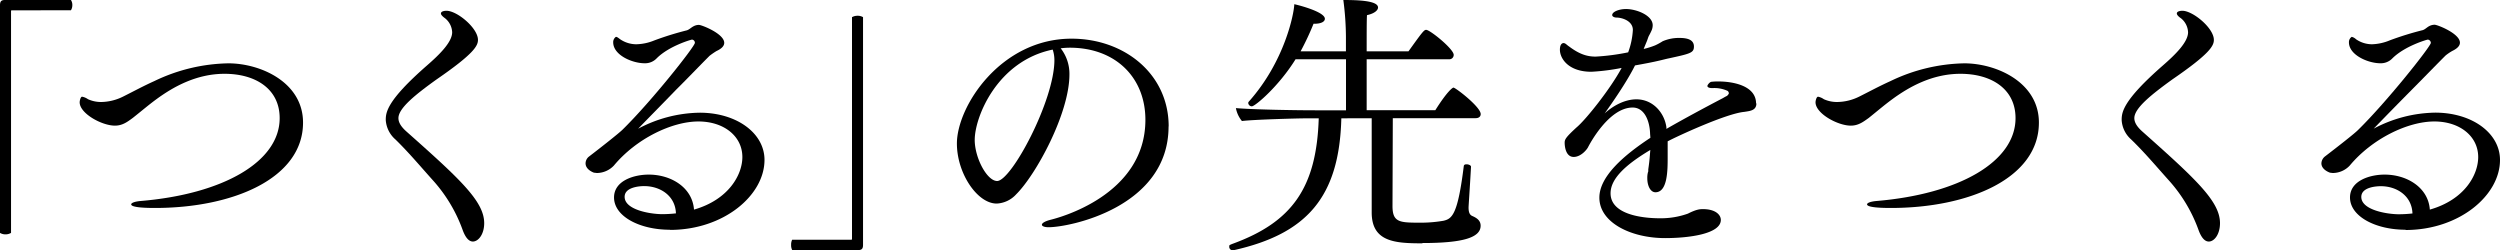
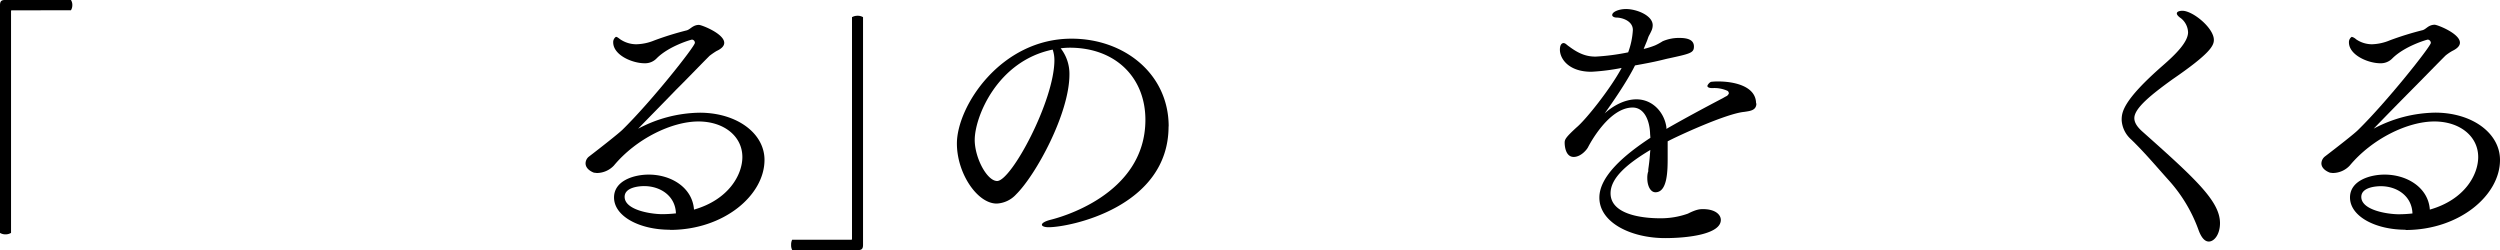
<svg xmlns="http://www.w3.org/2000/svg" viewBox="0 0 750 75.04">
  <title>about_title</title>
  <g id="レイヤー_2" data-name="レイヤー 2">
    <g id="text_photo" data-name="text/photo">
      <path d="M3.75,3.1c-.44,0-.44,0-.44.4V69.87a3.27,3.27,0,0,1-1.63.44A3.2,3.2,0,0,1,0,69.87V1.56C0,.41.4,0,1.46,0H21.28a2.72,2.72,0,0,1,.42,1.54,2.93,2.93,0,0,1-.42,1.54Z" />
-       <path d="M90.91,36.79c0,16.69-20.93,25.6-44.45,25.6-2.4,0-7.1-.09-7.1-1.08,0-.4.9-.82,2.71-1C67,58.24,83.9,48.5,83.9,35.44c0-8.75-7.21-13.3-16.54-13.3-8.53,0-15.48,4-20.42,7.61-2.38,1.74-4.7,3.73-7.1,5.62-1.57,1.15-3.07,2.32-5.36,2.32-3.95,0-10.58-3.66-10.58-7,0-.44.26-1.68.73-1.68a4.41,4.41,0,0,1,1.76.75,9.54,9.54,0,0,0,4,.84A15.19,15.19,0,0,0,37,28.94c3-1.5,6-3.13,9.33-4.63A53,53,0,0,1,68.51,19c9.66,0,22.4,5.69,22.4,17.77" />
-       <path d="M141.86,72.46c-1,0-2.07-.84-3-3.29a45,45,0,0,0-9.17-15.28c-3.95-4.41-7.1-8.18-11.07-12.06a8.43,8.43,0,0,1-2.89-5.8c0-2.29.26-5.8,12.33-16.36,3.7-3.22,7.59-7,7.59-10a5.66,5.66,0,0,0-2.16-4.21c-.46-.33-1.21-.93-1.21-1.41,0-.82,1.57-.82,1.65-.82,3.22,0,9.46,5.2,9.46,8.73,0,1.74-1.1,4.08-12.35,11.82-6.46,4.63-11.51,8.69-11.51,11.66,0,1.5,1.08,2.8,2.25,3.88C138,53.72,145.26,60.4,145.26,66.95c0,3.35-1.76,5.51-3.4,5.51" />
      <path d="M200.92,68.92c-9,0-16.71-4-16.71-9.68,0-5,5.89-6.86,10.41-6.86,6.73,0,13.1,3.88,13.58,10.5,10.45-3,14.51-10.5,14.51-15.77,0-6.22-5.51-10.67-13.19-10.67-7.92,0-18.61,5.12-25.36,13.23a7.08,7.08,0,0,1-5,2.23c-.33,0-.68-.09-.95-.09,0,0-2.54-.82-2.54-2.82a2.63,2.63,0,0,1,1-2c4-3.06,8.82-6.88,10-8,8.8-8.6,21.74-25,21.79-26.11a.94.94,0,0,0-.86-1c-.24,0-6.88,1.9-10.58,5.6a4.79,4.79,0,0,1-3.62,1.5c-3.75,0-9.44-2.47-9.44-6.28a1.92,1.92,0,0,1,.82-1.65c.35,0,.73.33,1.3.75a8.65,8.65,0,0,0,4.83,1.48,15.09,15.09,0,0,0,5.38-1.15,92.2,92.2,0,0,1,9.64-3c.73-.15,1.43-.9,2.16-1.26a3.38,3.38,0,0,1,1.59-.4c.82,0,7.59,2.65,7.59,5.38,0,1-.9,1.81-2.34,2.47a24,24,0,0,0-2.05,1.41c-3,3-6.59,6.77-10,10.14-4,4.15-8.18,8.36-11.44,11.75a40.13,40.13,0,0,1,18.48-4.81c11.07,0,19.43,6.13,19.43,14.16,0,10.63-12.24,21-28.33,21m-7.76-13.14c-1.3,0-5.87.27-5.87,3.22,0,3.79,7.21,5.12,11.07,5.2a39.18,39.18,0,0,0,4.32-.24c-.18-5.29-4.7-8.18-9.53-8.18" />
-       <path d="M611.67,36.79c0,16.69-20.93,25.6-44.45,25.6-2.4,0-7.1-.09-7.1-1.08,0-.4.9-.82,2.71-1,24.94-2.07,41.83-11.82,41.83-24.87,0-8.75-7.21-13.3-16.54-13.3-8.53,0-15.48,4-20.42,7.61-2.38,1.74-4.7,3.73-7.06,5.62-1.61,1.15-3.11,2.32-5.4,2.32-3.95,0-10.58-3.66-10.58-7,0-.44.26-1.68.77-1.68a4.55,4.55,0,0,1,1.72.75,9.53,9.53,0,0,0,4,.84,15.19,15.19,0,0,0,6.68-1.65c3-1.5,6-3.13,9.33-4.63A53,53,0,0,1,589.27,19c9.66,0,22.4,5.69,22.4,17.77" />
      <path d="M662.62,72.46c-1,0-2.07-.84-3-3.29a45,45,0,0,0-9.17-15.28c-3.95-4.41-7.1-8.18-11.11-12.06a8.37,8.37,0,0,1-2.84-5.8c0-2.29.26-5.8,12.33-16.36,3.7-3.22,7.59-7,7.59-10a5.66,5.66,0,0,0-2.16-4.21c-.51-.33-1.21-.93-1.21-1.41,0-.82,1.57-.82,1.65-.82,3.17,0,9.46,5.2,9.46,8.73,0,1.74-1.1,4.08-12.39,11.82-6.42,4.63-11.47,8.69-11.47,11.66,0,1.5,1.08,2.8,2.25,3.88C658.74,53.72,666,60.4,666,66.95c0,3.35-1.72,5.51-3.35,5.51" />
      <path d="M721.67,68.92c-9,0-16.67-4-16.67-9.68,0-5,5.87-6.86,10.39-6.86,6.7,0,13.1,3.88,13.56,10.5,10.52-3,14.51-10.5,14.51-15.77,0-6.22-5.51-10.67-13.16-10.67-7.94,0-18.61,5.12-25.38,13.23a7,7,0,0,1-5,2.23c-.35,0-.71-.09-.9-.09,0,0-2.6-.82-2.6-2.82a2.78,2.78,0,0,1,1-2c4-3.06,8.89-6.88,10-8,8.78-8.6,21.74-25,21.83-26.11a1,1,0,0,0-.9-1c-.26,0-6.86,1.9-10.61,5.6a4.79,4.79,0,0,1-3.62,1.5c-3.7,0-9.44-2.47-9.44-6.28a1.91,1.91,0,0,1,.84-1.65,3,3,0,0,1,1.32.75,8.47,8.47,0,0,0,4.78,1.48A15.09,15.09,0,0,0,717,12.08a92.45,92.45,0,0,1,9.66-3c.77-.15,1.41-.9,2.14-1.26a3.59,3.59,0,0,1,1.59-.4c.84,0,7.59,2.65,7.59,5.38,0,1-.9,1.81-2.27,2.47a14.19,14.19,0,0,0-2.07,1.41c-3,3-6.64,6.77-10,10.14C719.5,31,715.38,35.21,712.1,38.6a40.38,40.38,0,0,1,18.48-4.81C741.64,33.8,750,39.93,750,48c0,10.63-12.24,21-28.33,21m-7.41-13.14c-1.35,0-5.87.27-5.87,3.22,0,3.79,7.17,5.12,11.07,5.2a38.4,38.4,0,0,0,4.28-.24c-.18-5.29-4.7-8.18-9.48-8.18" />
      <path d="M257.45,75h-19.8a3.15,3.15,0,0,1-.31-1.54,3.27,3.27,0,0,1,.31-1.54H255.2c.4,0,.4,0,.4-.42V5.15a3.31,3.31,0,0,1,1.68-.42,3,3,0,0,1,1.63.42V73.48c0,1.12-.37,1.54-1.45,1.54" />
      <path d="M350.57,37.92c0,24.21-29.59,30.25-36,30.25-1.26,0-2-.33-2-.75s.73-1,2.58-1.48c2.07-.51,28.47-7.19,28.47-30,0-12.63-8.91-21.63-22.69-21.63h-.18a22.91,22.91,0,0,0-2.54.18,12.47,12.47,0,0,1,2.62,7.83c0,11.73-10.08,30.16-16,36A8.43,8.43,0,0,1,299,61.07c-5.82,0-11.93-9.09-11.93-18,0-11.16,13.14-31.47,34.4-31.47,15.81,0,29.13,10.56,29.13,26.33m-58.19,4c0,5.45,3.7,12.37,6.73,12.37,4.26,0,17.18-24.12,17.18-36.27a9.83,9.83,0,0,0-.51-3.15c-16.67,3.42-23.39,20.26-23.39,27.06" />
-       <path d="M426.7,73c-8.18,0-15.19-.42-15.19-9.26l0-28.25H402.4c-.59,23.86-10.58,34.71-32.33,39.58h-.22A1,1,0,0,1,368.78,74c0-.24,0-.42.18-.51s.46-.22.95-.4c17.57-6.46,25.07-16.63,25.71-37.6h-2.8c-3.79,0-17.18.4-20.24.82a8.53,8.53,0,0,1-1.81-3.88c4.94.44,17.57.66,23.77.66h9.26V17.77H388.67c-5,8.09-12.13,14.13-13.12,14.13a1.1,1.1,0,0,1-1.08-1,.65.65,0,0,1,.18-.42C385.4,18.43,388.2,4.15,388.29,1.26c1.9.42,9.17,2.38,9.17,4.37,0,.82-1,1.5-3.2,1.5h-.2a82.23,82.23,0,0,1-3.88,8.27h13.6V11A87,87,0,0,0,403,0c4.83,0,10.41.26,10.41,2.25,0,.82-1.06,1.81-3.31,2.29C410,5.62,410,10.17,410,15.39h12.55c4-5.56,4.63-6.44,5.29-6.44,1.17,0,8.27,5.75,8.27,7.5a1.3,1.3,0,0,1-1.48,1.32H410V33.05h20.6c3.79-6,5.25-6.77,5.43-6.77.64,0,8.18,5.8,8.18,7.94,0,.73-.55,1.23-1.5,1.23H417.84l-.09,26.35c0,4.79,2,5,7.83,5a40.15,40.15,0,0,0,7.45-.57c2.62-.6,4.3-1.83,6.11-16.45.09-.4.44-.49.84-.49.59,0,1.32.31,1.32.71v.09c-.38,6.88-.73,11.66-.73,12.15,0,1.5.35,2.25,1.17,2.58,1.28.57,2.45,1.32,2.45,2.89,0,3.57-5.29,5.2-17.48,5.2" />
      <path d="M526.92,31c0,2.16-1.9,2.29-3.62,2.56-5.38.48-20.2,7.34-23,8.84v4.78c0,3.81,0,10.5-3.66,10.5-1.54,0-2.45-2-2.45-4.19a6.73,6.73,0,0,1,.2-1.83.73.73,0,0,0,.09-.42v-.42c.44-3,.44-3.95.62-5.84-7,4.19-11.93,8.42-11.93,13,0,7.32,12.48,7.5,14.73,7.5a24.1,24.1,0,0,0,8.47-1.39c2.67-1.35,3.66-1.35,4.57-1.35,3.62,0,5.31,1.65,5.31,3.24,0,4.21-9.61,5.45-16.71,5.45-10.21,0-19.73-4.63-19.73-12.15,0-6.35,7.36-12.72,15.3-17.93,0-.49-.09-1-.09-1.48-.18-3.79-1.76-7.61-5.23-7.61-7.19,0-13,11.16-13.38,11.91s-2.16,2.91-4.3,2.91c-2.56,0-2.71-3.59-2.71-4.23,0-1,.24-1.57,3.57-4.63,2.8-2.32,10.21-11.64,13.52-17.84a64.22,64.22,0,0,1-9.08,1.15c-6.86,0-9.44-3.95-9.44-6.61,0-1.65.68-2,1.13-2h0c.64.09.82.49,1.68,1.06,3.2,2.4,5.51,3,7.92,3a65.29,65.29,0,0,0,9.75-1.28,23,23,0,0,0,1.41-6.7c0-2.73-3.22-3.73-4.94-3.73-.53,0-1.26-.27-1.26-.75,0-1,2.07-1.81,4.15-1.81,3.13,0,8,1.9,8,4.87a4.09,4.09,0,0,1-.27,1.41,19.52,19.52,0,0,1-.9,1.81c-.26.57-.35,1-.59,1.57-.31.75-.66,1.59-.95,2.32a23.17,23.17,0,0,0,3.44-1.08,17.87,17.87,0,0,0,2.25-1.23,12.25,12.25,0,0,1,5-1c2,0,4.39.33,4.39,2.58,0,1.9-1.08,2.14-7.45,3.53-.9.18-1.76.42-2.8.66-2.14.51-4.76,1-7.43,1.48-.49,1-2.71,5.47-9.11,14.4,2.25-2.07,5.82-4.23,9.53-4.23,5,0,8.4,4.06,9,8.36l0,.51c5-2.89,11.93-6.61,17-9.26a13.22,13.22,0,0,1,1.17-.64,2,2,0,0,0,.46-.53c.09-.07.09-.15.09-.31a.83.83,0,0,0-.4-.68,9.64,9.64,0,0,0-4.56-.82c-1.08,0-1.46-.33-1.46-.64s.73-1.26,1.28-1.26a16.47,16.47,0,0,1,2.07-.09c4.06,0,11.25,1.15,11.25,6.61" />
    </g>
  </g>
</svg>